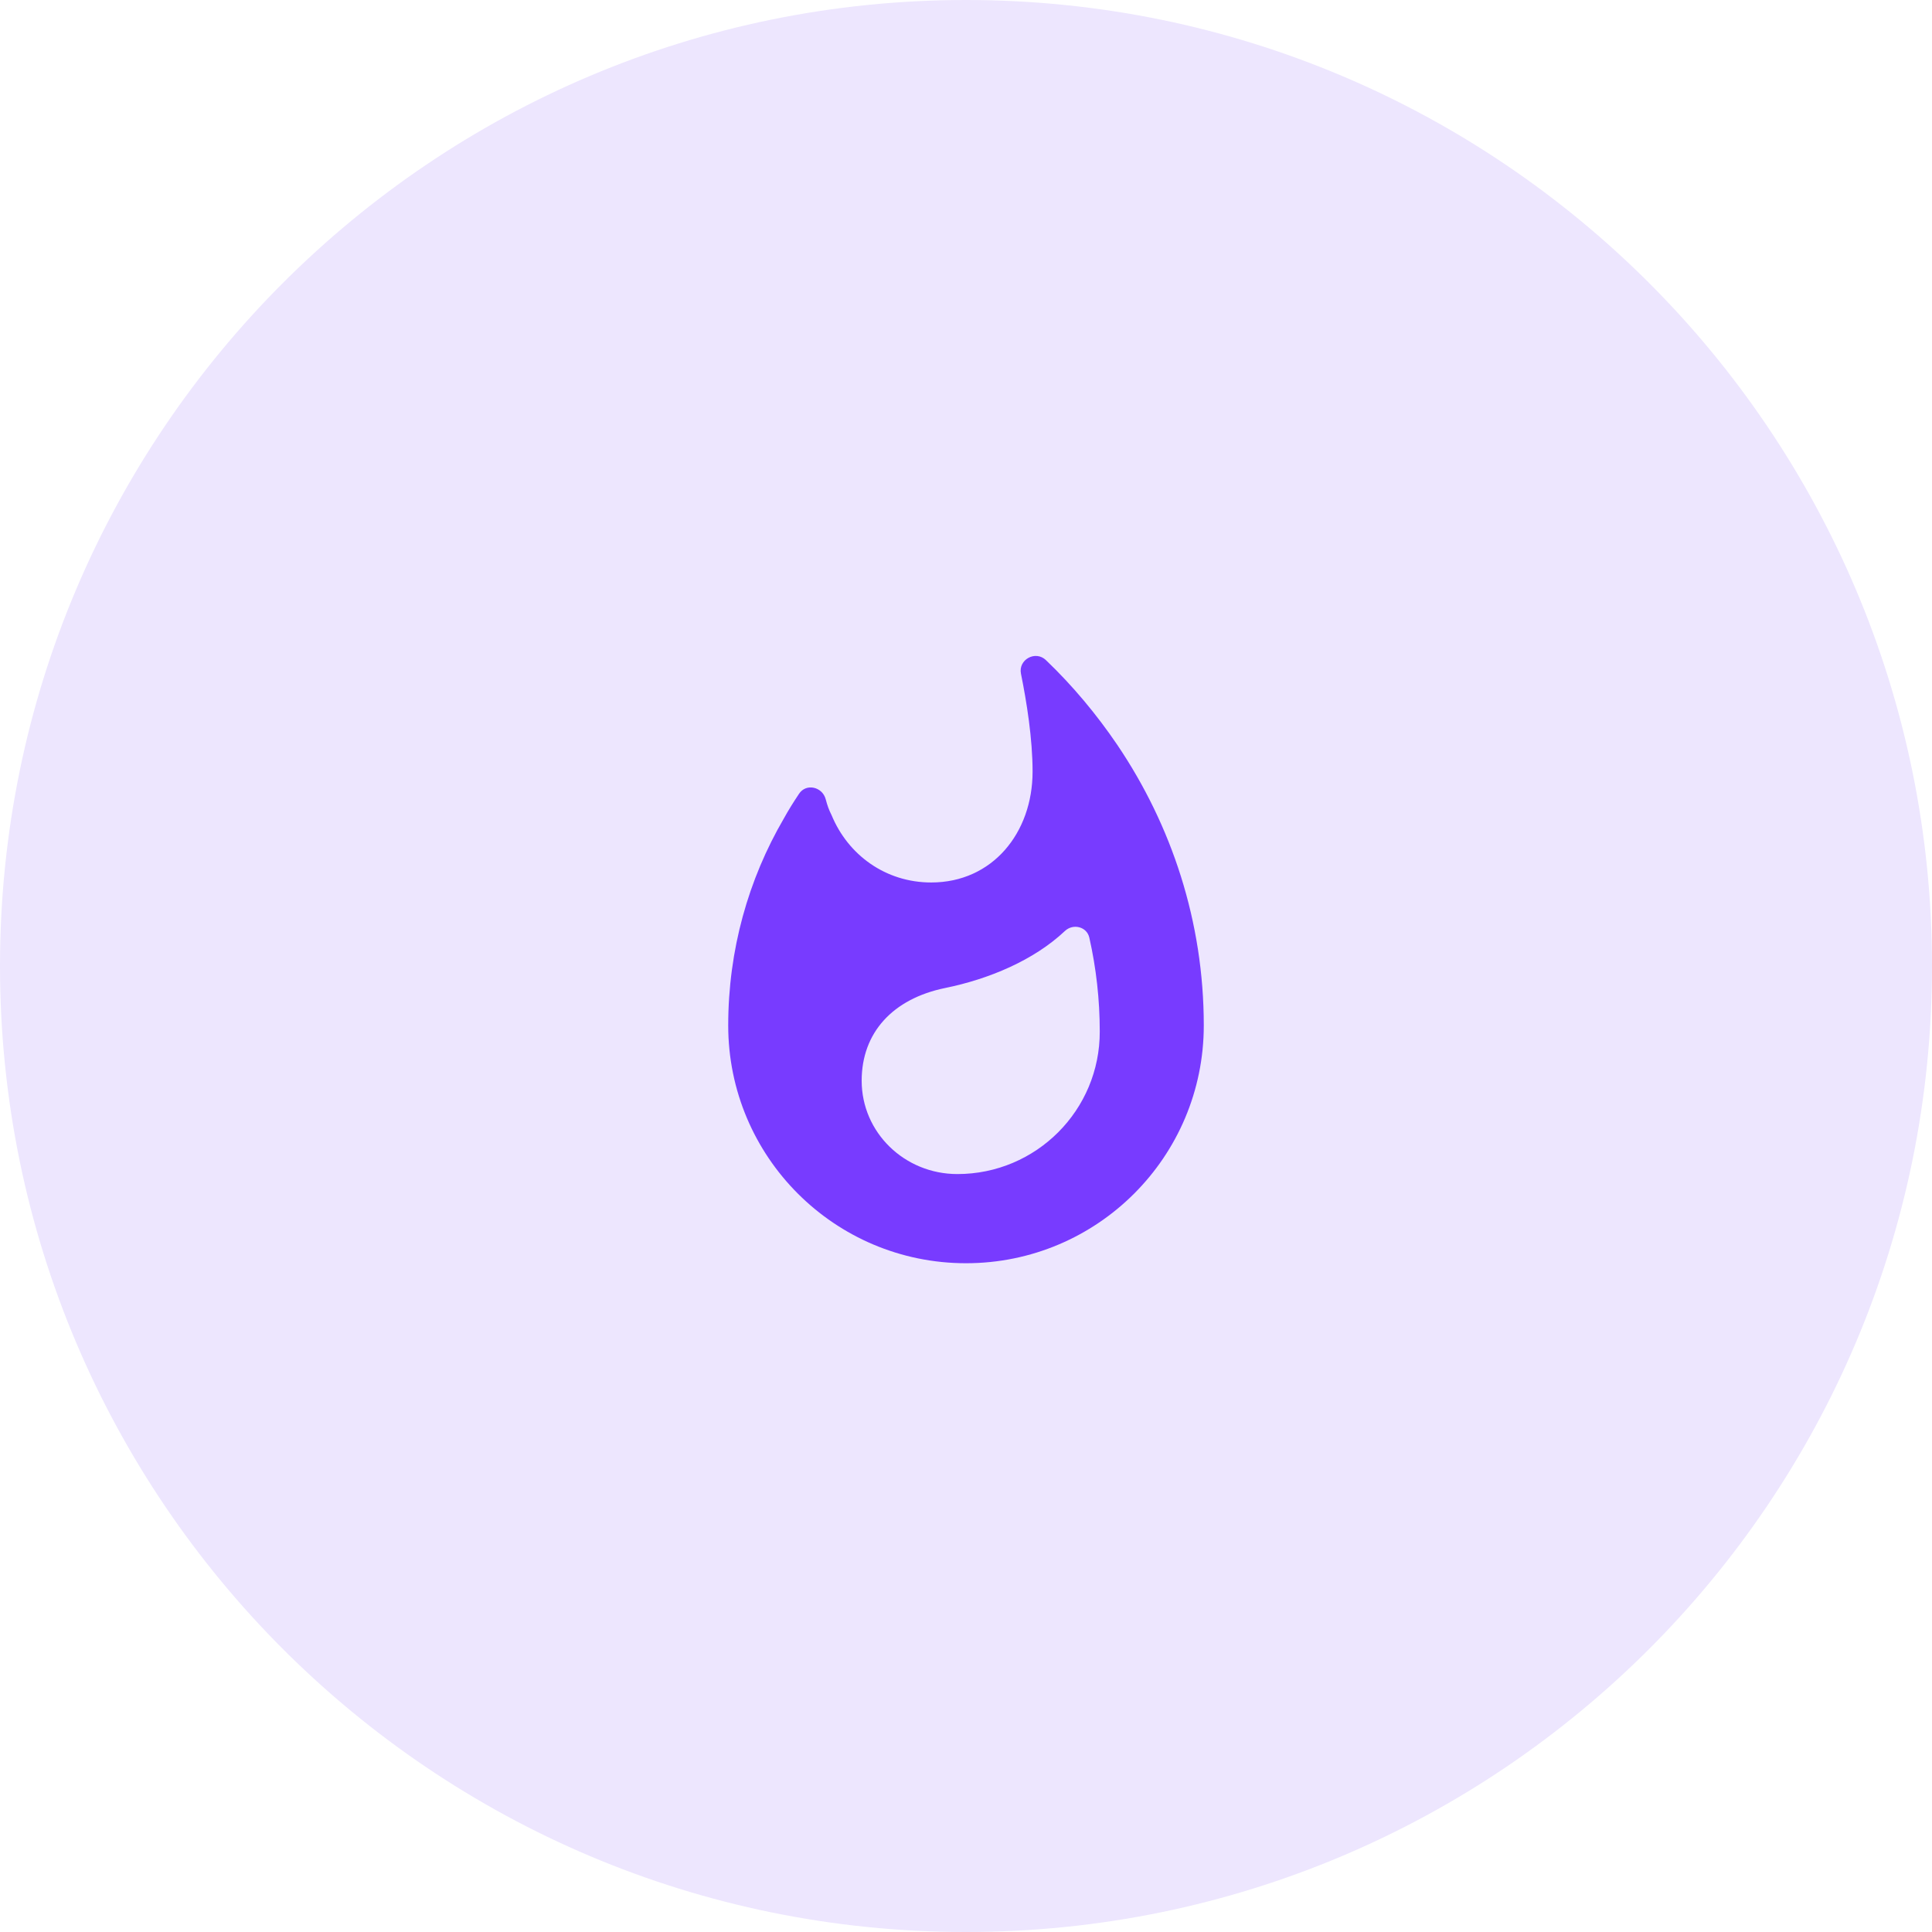
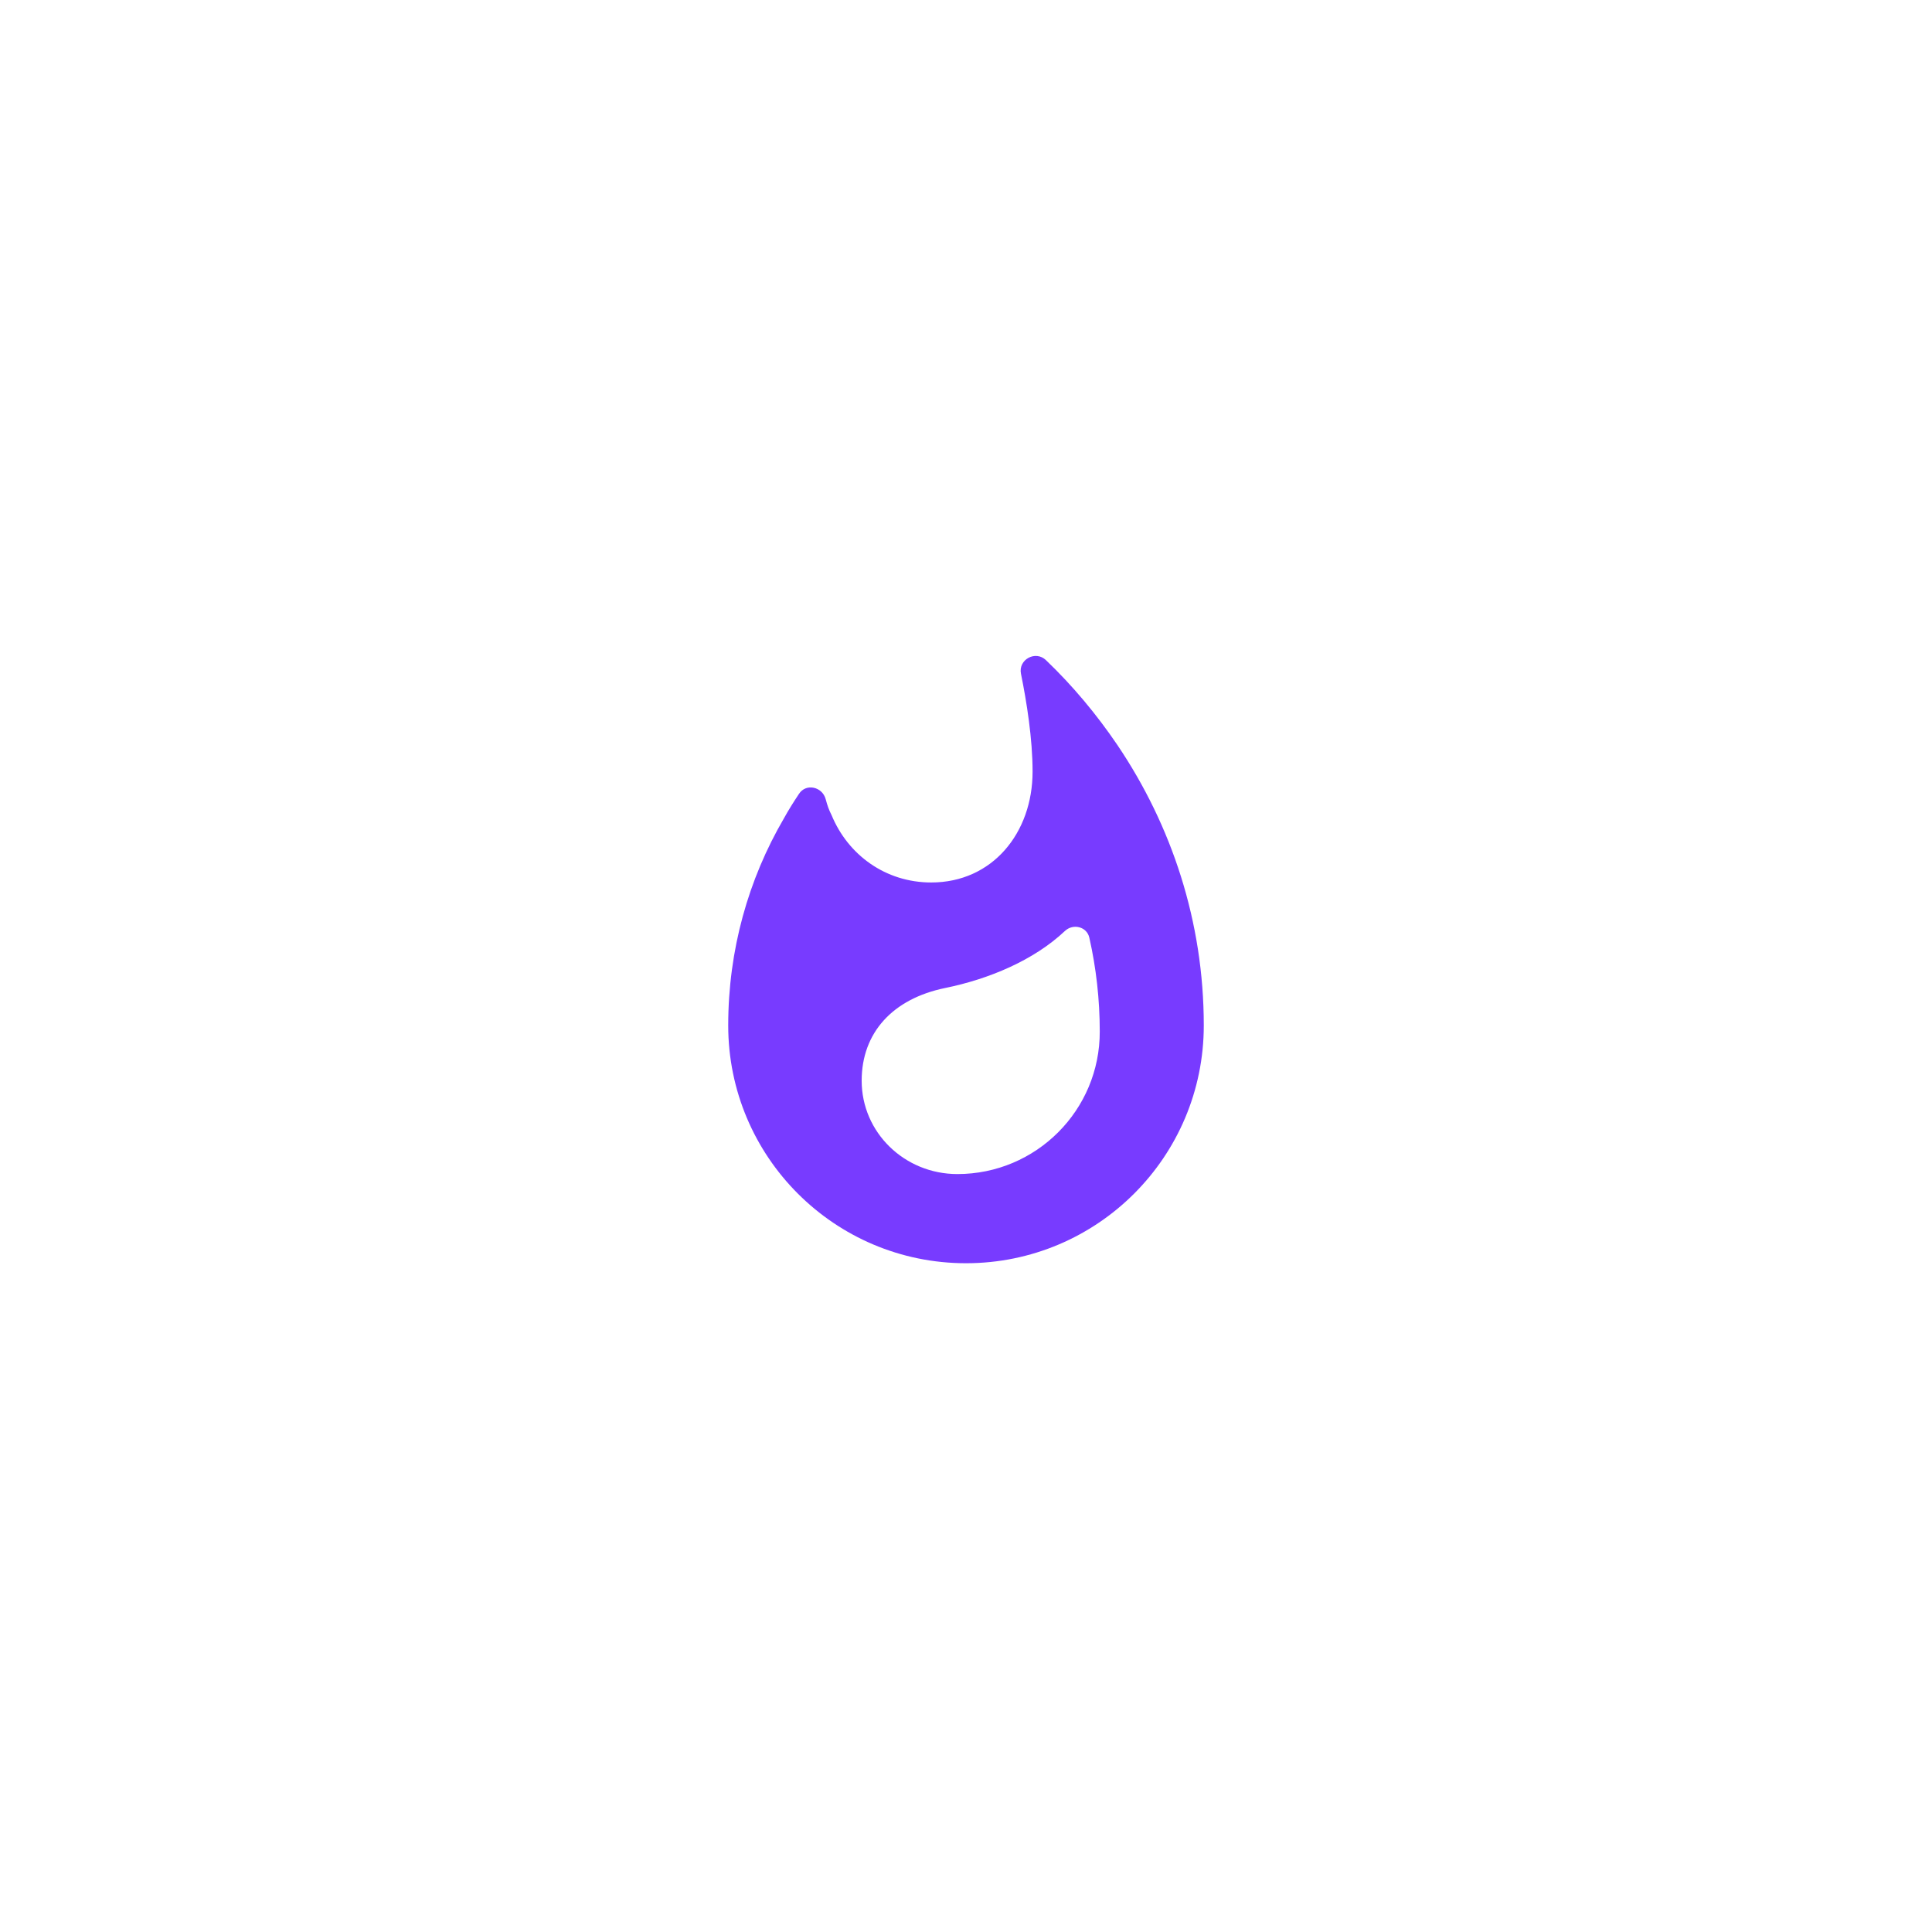
<svg xmlns="http://www.w3.org/2000/svg" width="65" height="65" viewBox="0 0 65 65" fill="none">
-   <path fill-rule="evenodd" clip-rule="evenodd" d="M32.5 65C50.449 65 65 50.449 65 32.5C65 14.551 50.449 0 32.5 0C14.551 0 0 14.551 0 32.5C0 50.449 14.551 65 32.5 65Z" fill="#EDE6FE" />
  <path fill-rule="evenodd" clip-rule="evenodd" d="M37.59 25.06C36.89 24.03 36.09 23.07 35.19 22.21C34.84 21.87 34.25 22.19 34.35 22.67C34.54 23.61 34.74 24.85 34.74 25.96C34.74 28.02 33.39 29.69 31.33 29.69C29.79 29.69 28.53 28.76 27.98 27.43C27.88 27.23 27.84 27.11 27.78 26.89C27.67 26.47 27.12 26.34 26.88 26.71C26.7 26.98 26.53 27.25 26.37 27.54C25.18 29.58 24.5 31.96 24.5 34.5C24.5 38.92 28.08 42.5 32.5 42.5C36.92 42.5 40.5 38.92 40.5 34.5C40.5 31.01 39.42 27.77 37.59 25.06ZM32.21 39.5C30.43 39.5 28.99 38.1 28.99 36.36C28.99 34.74 30.04 33.6 31.8 33.24C33.27 32.94 34.78 32.31 35.83 31.32C36.11 31.06 36.57 31.18 36.65 31.55C36.88 32.57 37 33.63 37 34.7C37.01 37.35 34.86 39.5 32.21 39.5Z" fill="#783BFF" />
</svg>